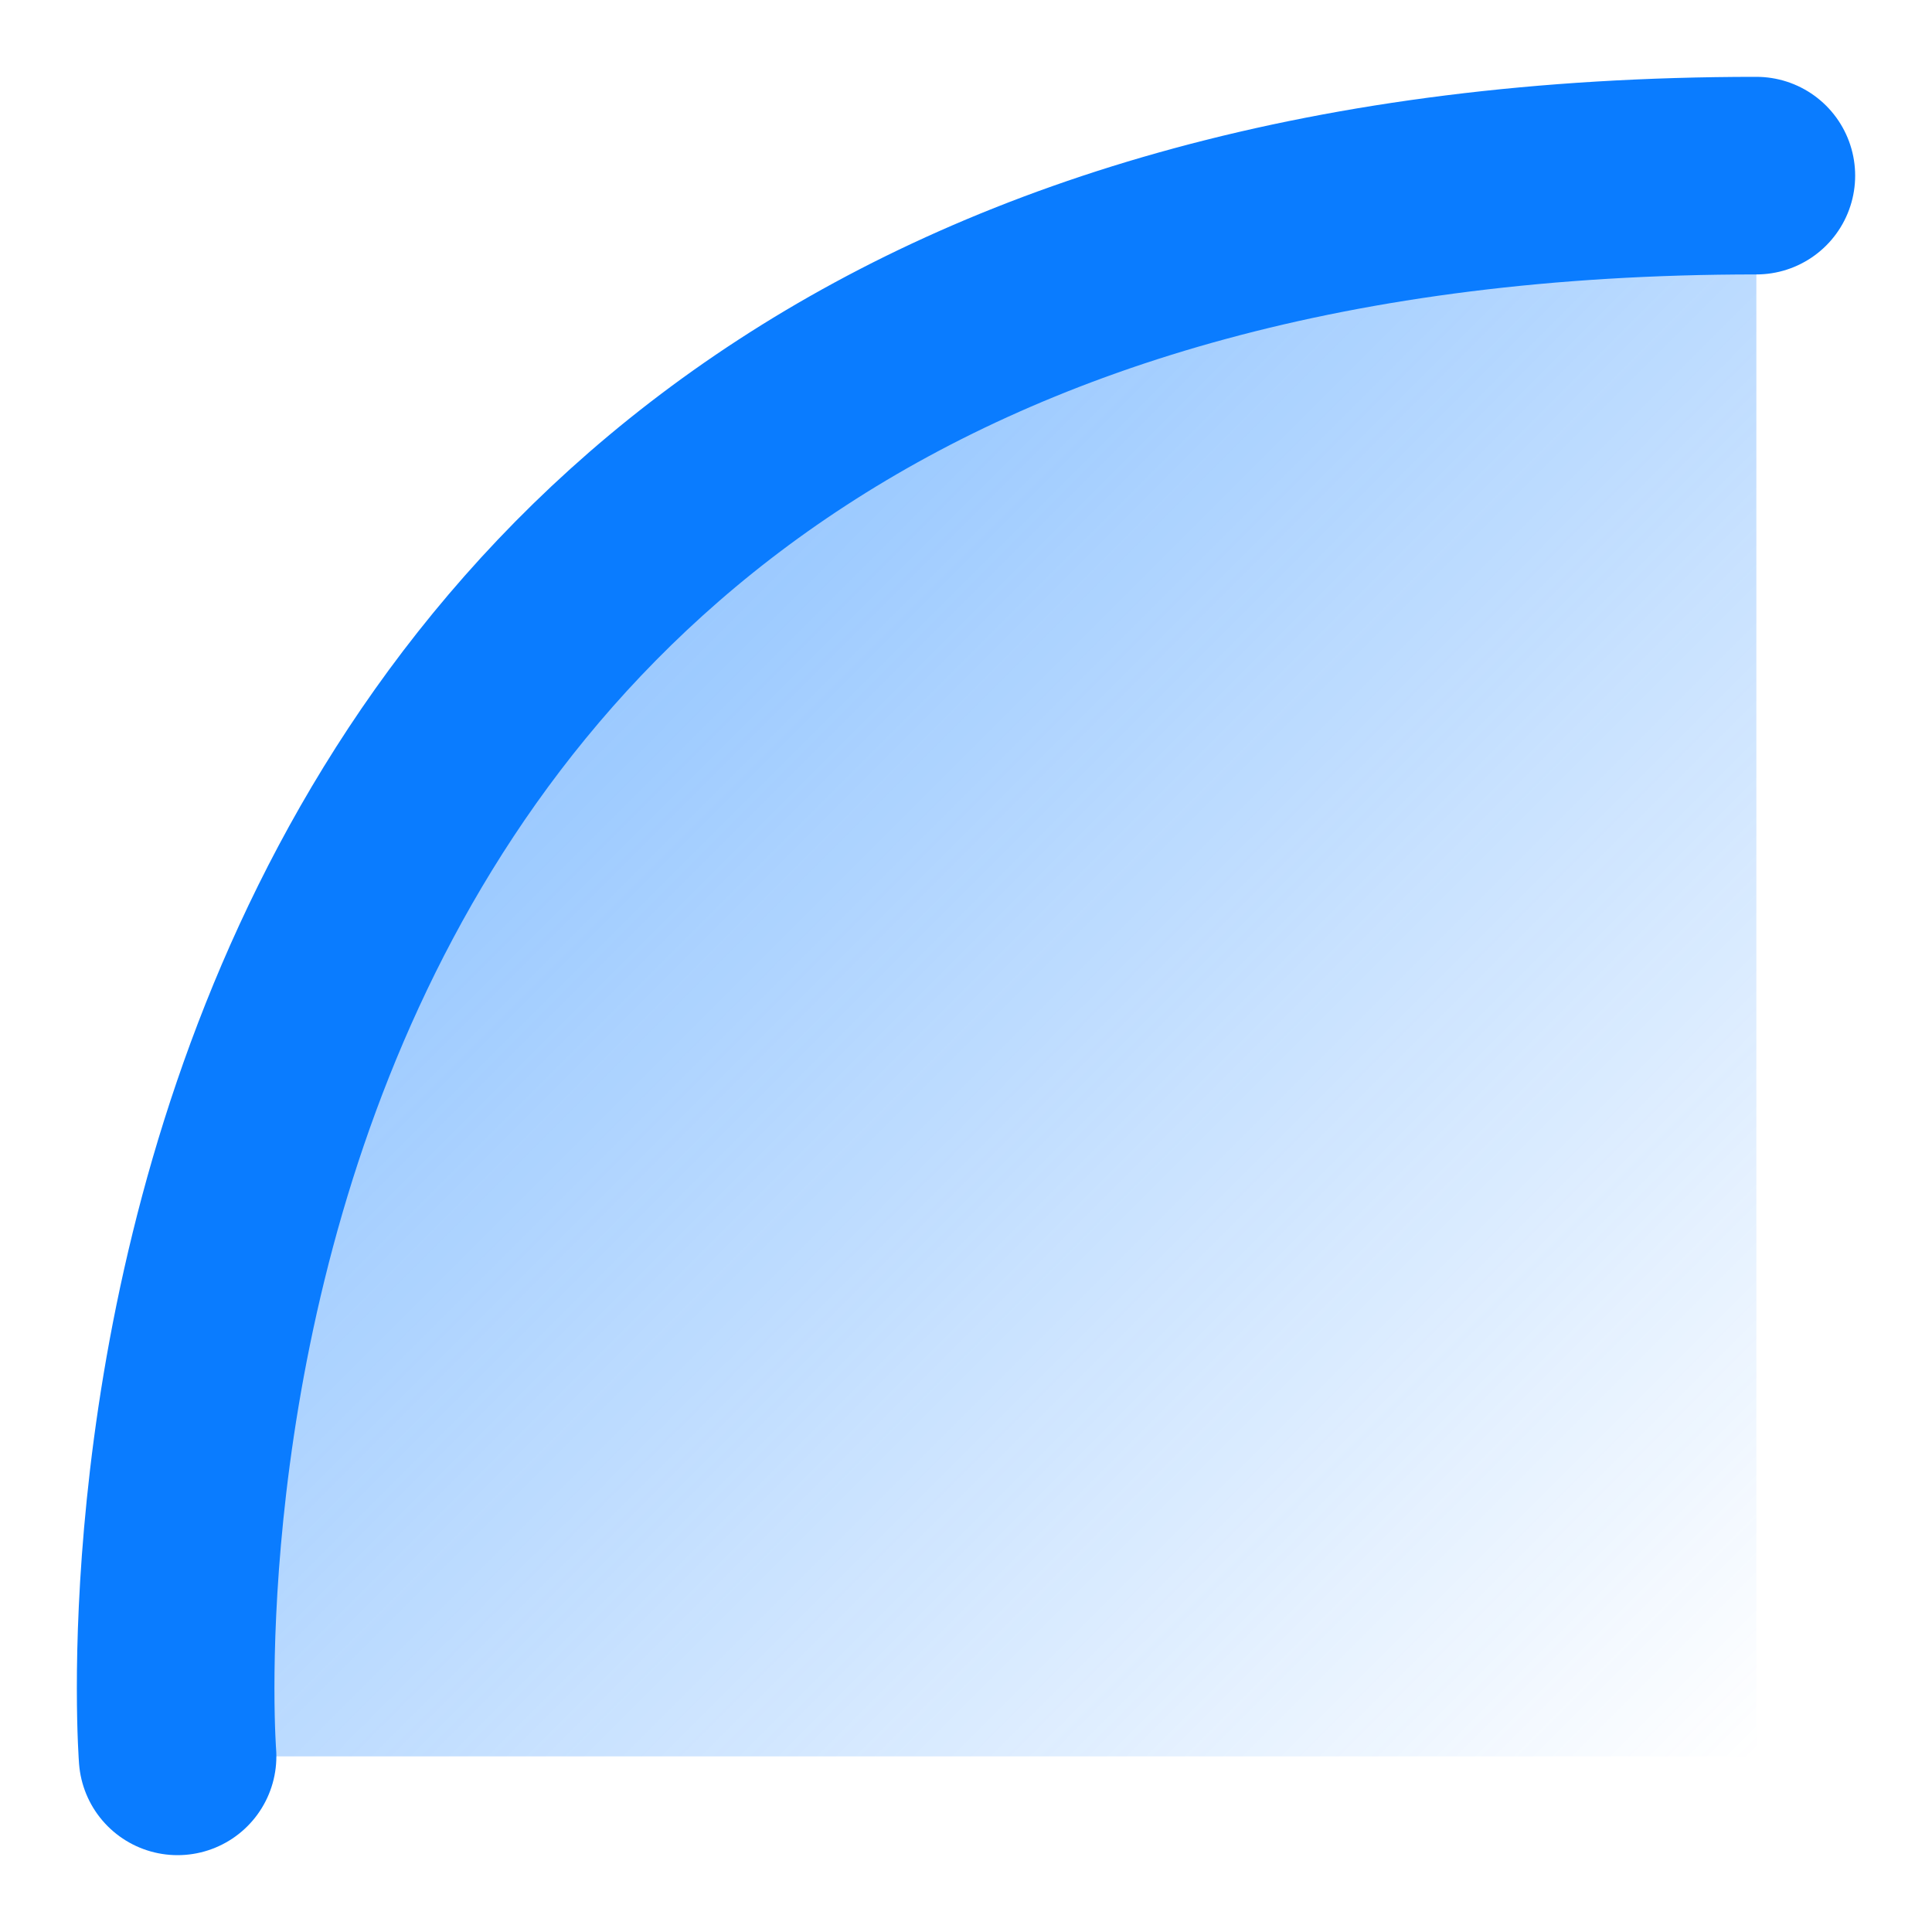
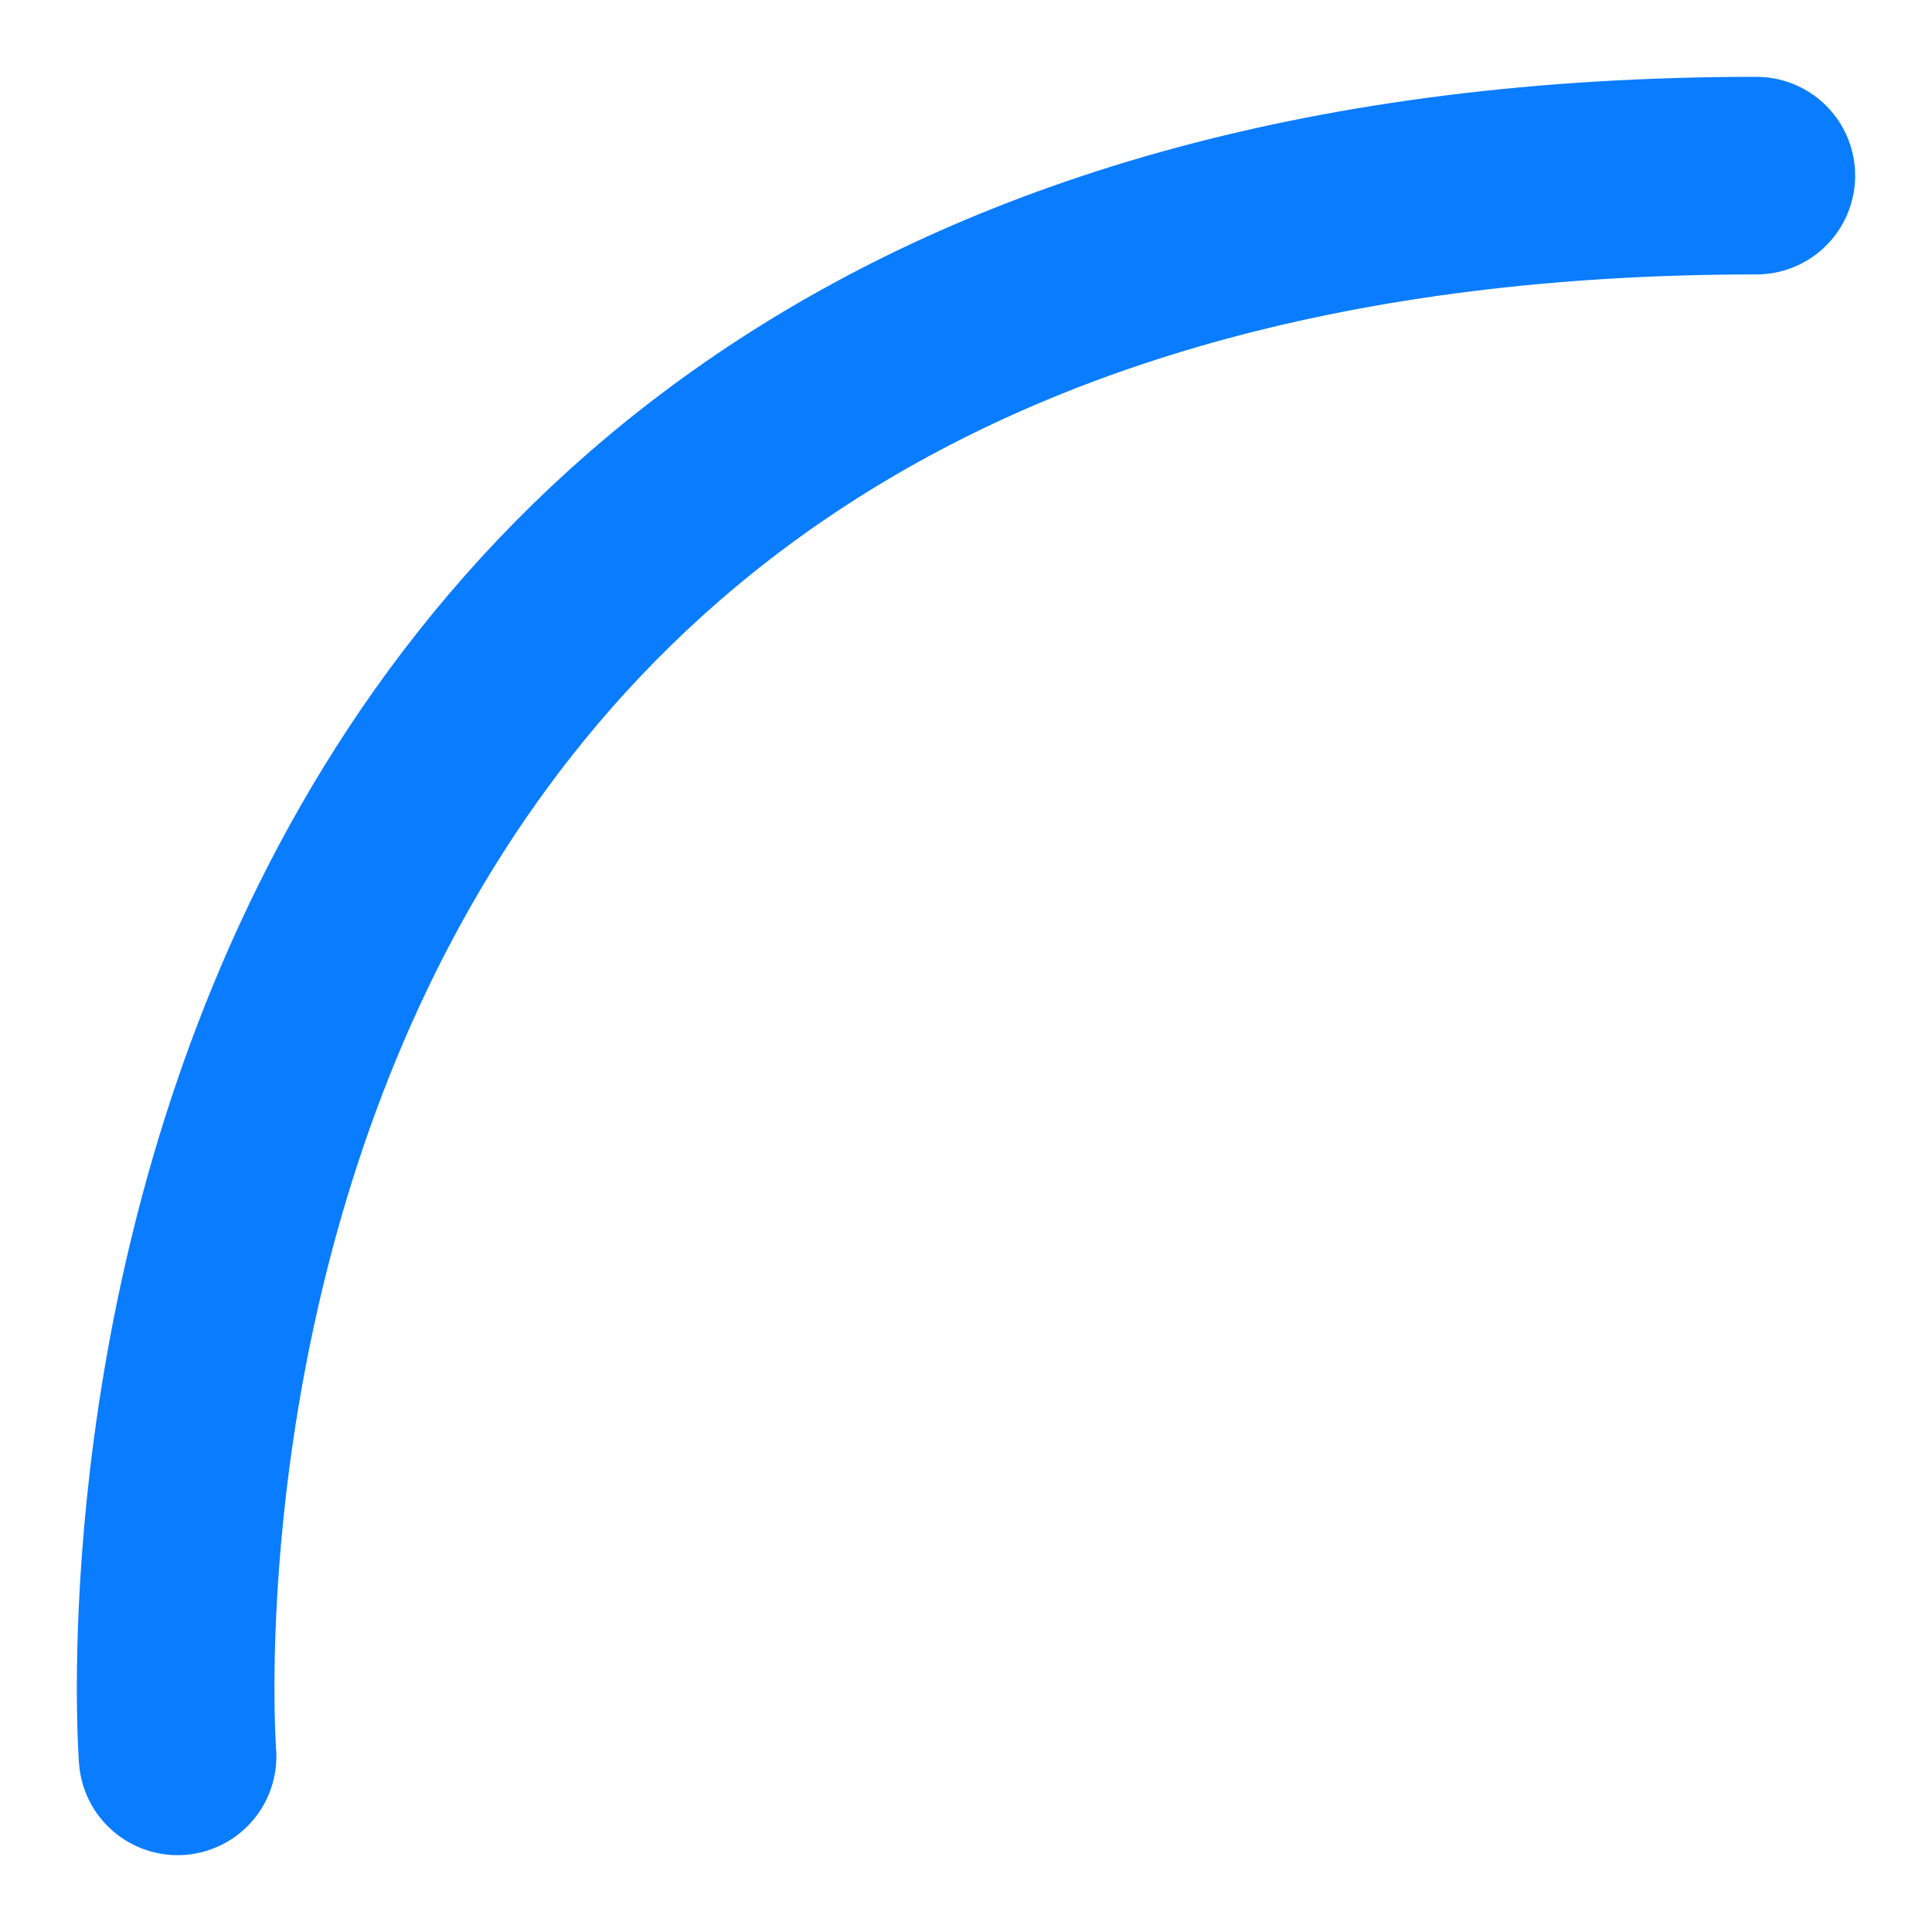
<svg xmlns="http://www.w3.org/2000/svg" width="22" height="22" viewBox="0 0 22 22" fill="none">
-   <path d="M20 2C0.632 2 2.022 20 2.022 20H20V2Z" fill="url(#paint0_linear_89_30)" />
  <path d="M2.022 20C2.022 20 0.632 2 20 2" stroke="#0A7CFF" stroke-width="2.25" stroke-linecap="round" />
  <defs>
    <linearGradient id="paint0_linear_89_30" x1="2" y1="2" x2="20" y2="20" gradientUnits="userSpaceOnUse">
      <stop stop-color="#1F87FF" stop-opacity="0.64" />
      <stop offset="1" stop-color="#1F87FF" stop-opacity="0" />
    </linearGradient>
  </defs>
</svg>